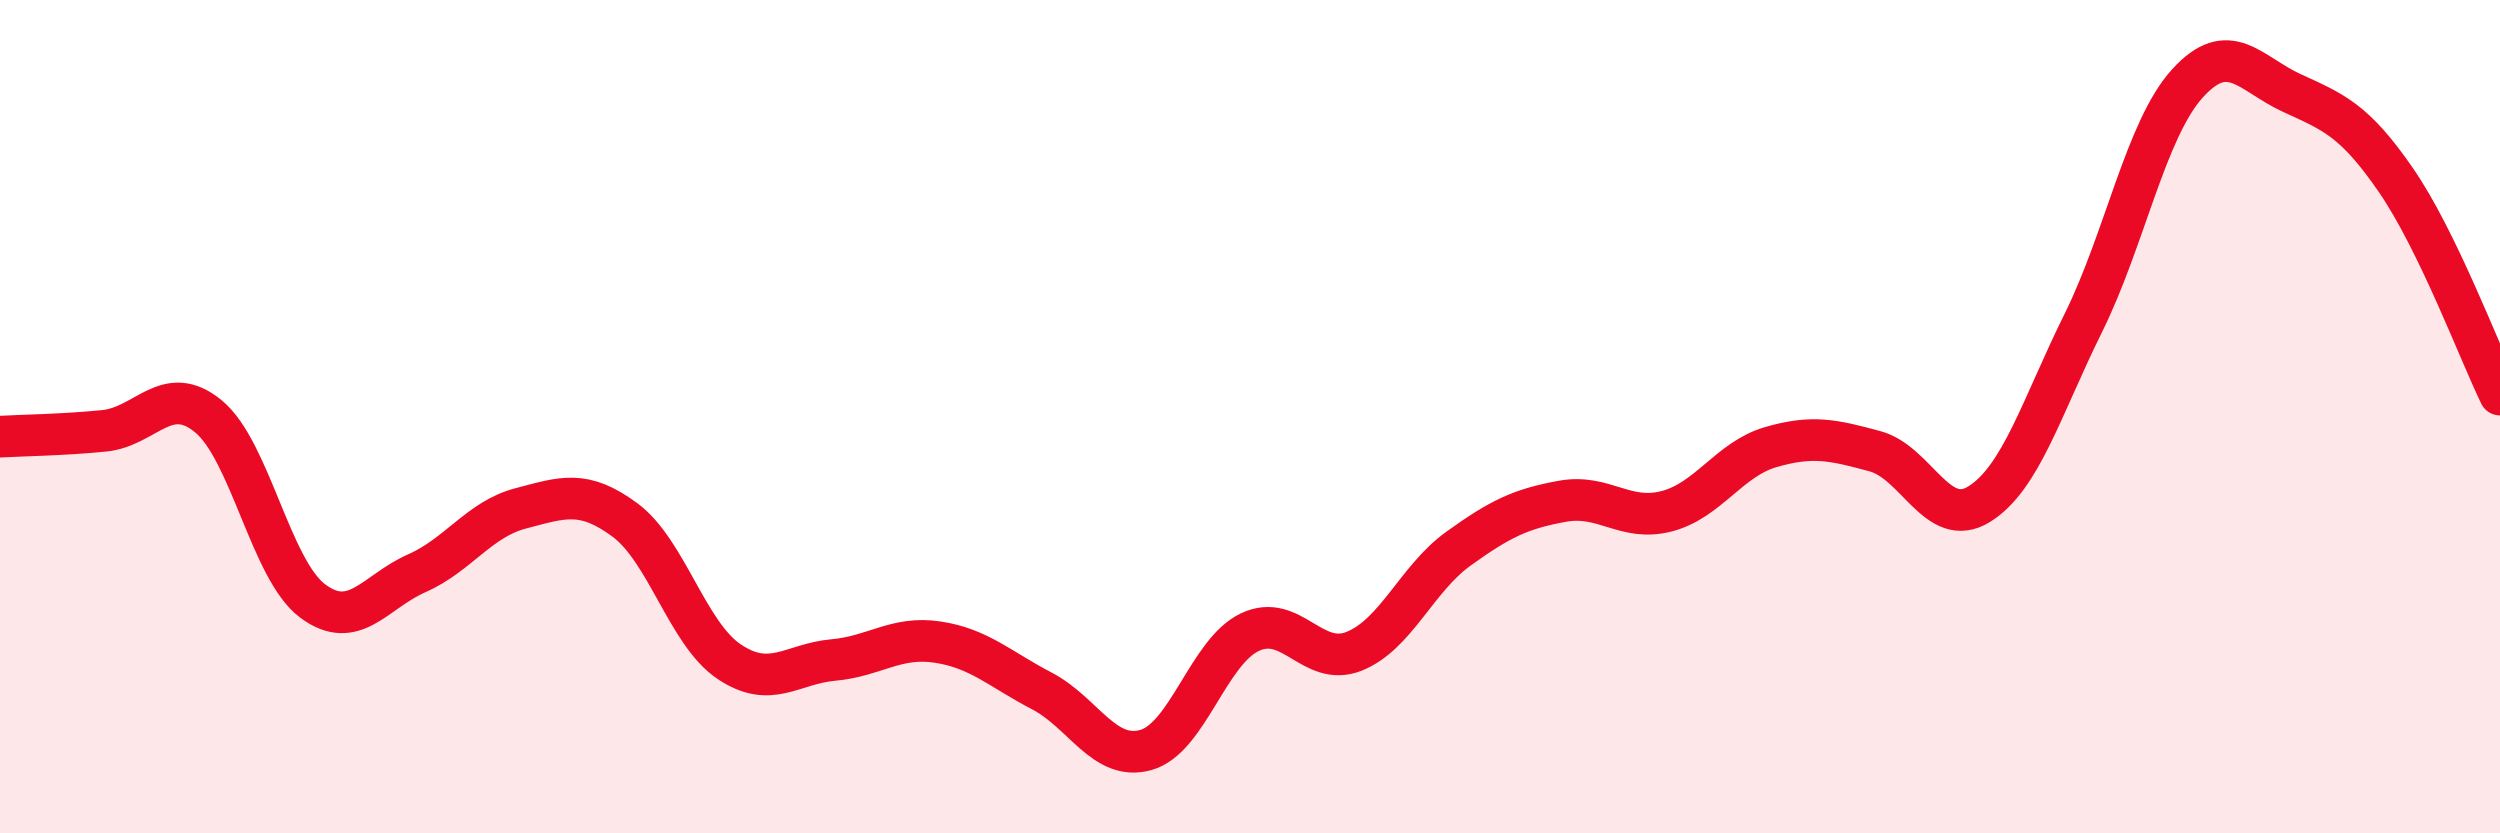
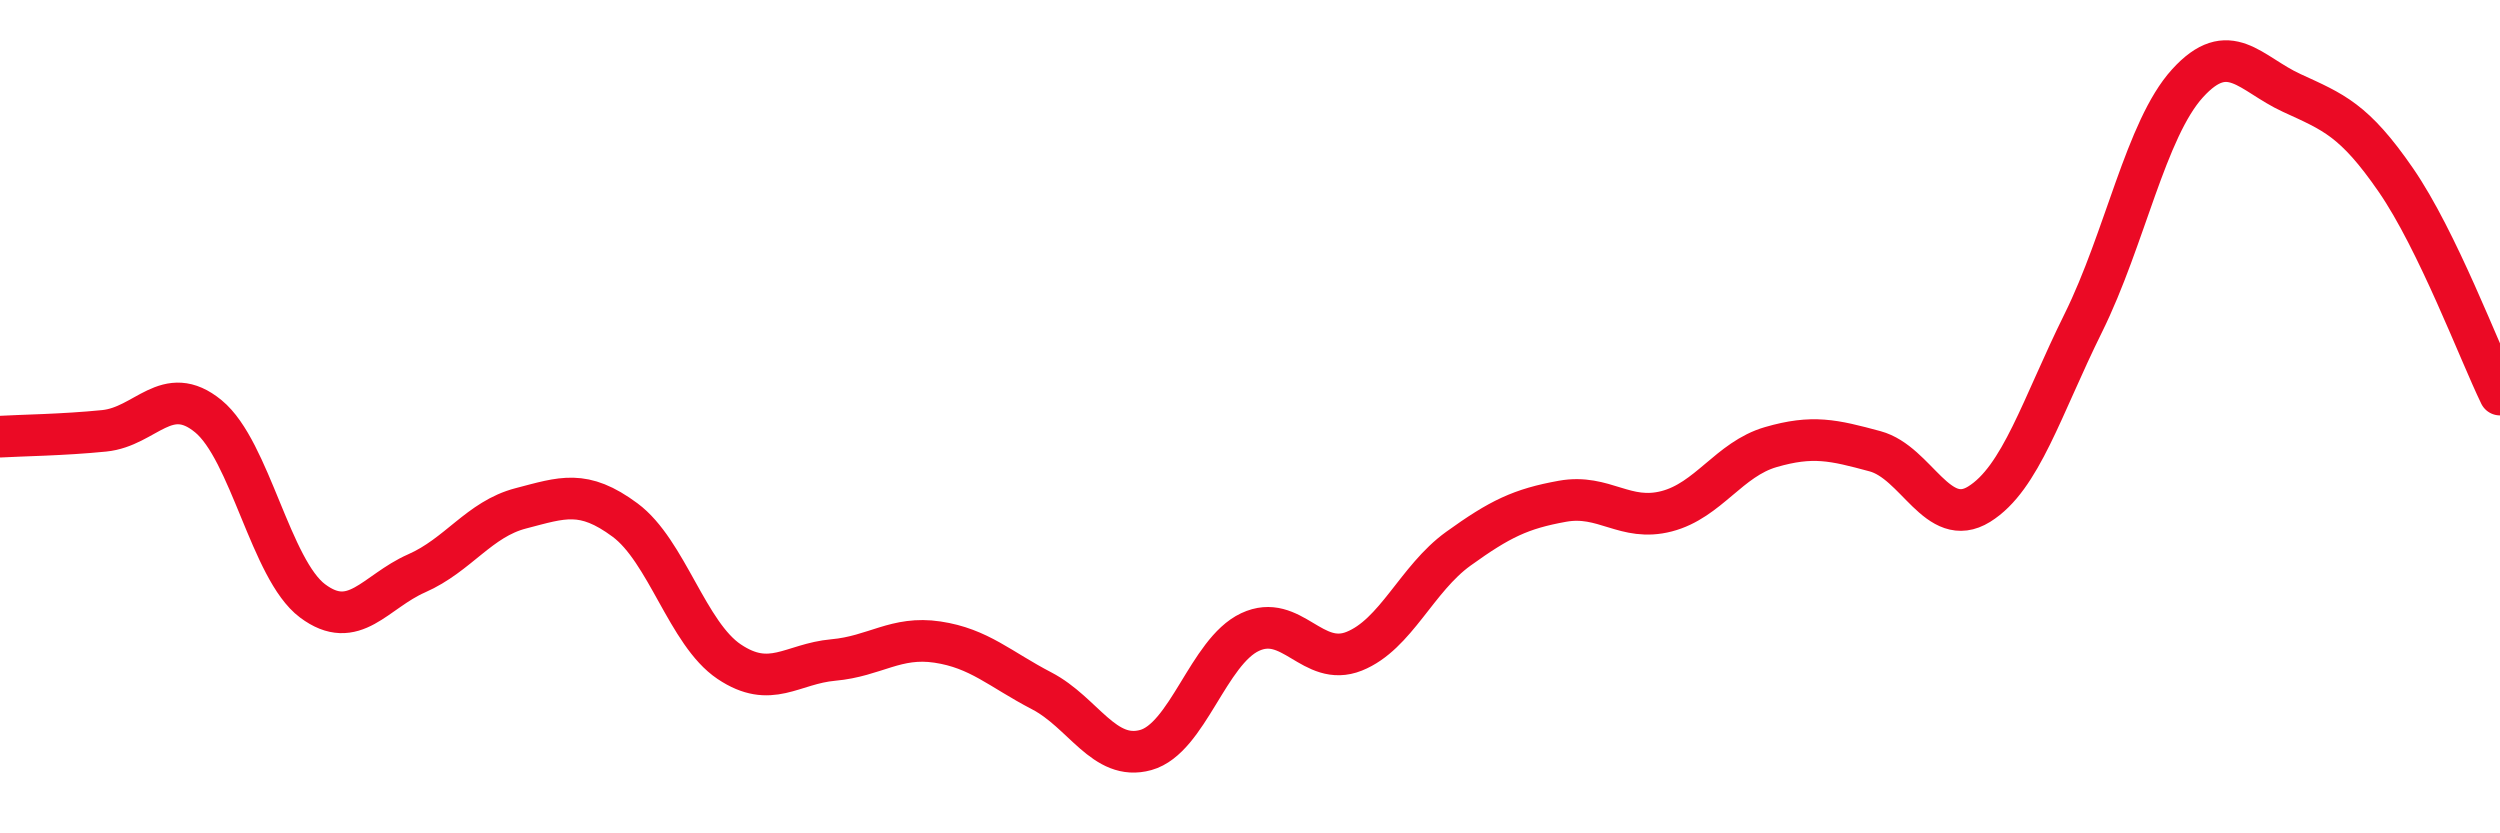
<svg xmlns="http://www.w3.org/2000/svg" width="60" height="20" viewBox="0 0 60 20">
-   <path d="M 0,10.48 C 0.5,10.45 1.5,10.44 2.5,10.34 C 3.5,10.24 4,9.17 5,9.99 C 6,10.81 6.5,13.67 7.5,14.42 C 8.5,15.17 9,14.2 10,13.76 C 11,13.32 11.5,12.46 12.5,12.2 C 13.5,11.94 14,11.74 15,12.48 C 16,13.22 16.5,15.21 17.5,15.88 C 18.5,16.55 19,15.93 20,15.84 C 21,15.75 21.5,15.26 22.5,15.41 C 23.5,15.56 24,16.06 25,16.58 C 26,17.1 26.5,18.28 27.5,18 C 28.5,17.72 29,15.64 30,15.17 C 31,14.7 31.5,16.03 32.5,15.63 C 33.5,15.23 34,13.89 35,13.17 C 36,12.45 36.5,12.21 37.5,12.03 C 38.5,11.85 39,12.53 40,12.27 C 41,12.01 41.5,11.02 42.5,10.73 C 43.5,10.44 44,10.56 45,10.83 C 46,11.1 46.5,12.72 47.5,12.1 C 48.5,11.48 49,9.77 50,7.75 C 51,5.73 51.5,3.1 52.5,2 C 53.5,0.9 54,1.77 55,2.23 C 56,2.69 56.5,2.87 57.5,4.32 C 58.5,5.77 59.5,8.44 60,9.47L60 20L0 20Z" fill="#EB0A25" opacity="0.1" stroke-linecap="round" stroke-linejoin="round" />
  <path d="M 0,10.48 C 0.5,10.45 1.5,10.44 2.5,10.34 C 3.5,10.24 4,9.17 5,9.99 C 6,10.81 6.5,13.67 7.5,14.42 C 8.5,15.17 9,14.2 10,13.76 C 11,13.32 11.5,12.46 12.5,12.2 C 13.5,11.94 14,11.74 15,12.48 C 16,13.22 16.5,15.21 17.5,15.88 C 18.5,16.55 19,15.93 20,15.84 C 21,15.75 21.5,15.26 22.5,15.41 C 23.5,15.56 24,16.06 25,16.58 C 26,17.1 26.5,18.28 27.5,18 C 28.5,17.72 29,15.64 30,15.17 C 31,14.7 31.5,16.03 32.5,15.63 C 33.5,15.23 34,13.89 35,13.17 C 36,12.45 36.5,12.21 37.5,12.03 C 38.5,11.85 39,12.53 40,12.27 C 41,12.01 41.5,11.02 42.5,10.73 C 43.5,10.44 44,10.56 45,10.83 C 46,11.1 46.5,12.72 47.5,12.1 C 48.5,11.48 49,9.77 50,7.75 C 51,5.73 51.5,3.1 52.5,2 C 53.5,0.9 54,1.77 55,2.23 C 56,2.69 56.5,2.87 57.5,4.32 C 58.5,5.77 59.5,8.44 60,9.47" stroke="#EB0A25" stroke-width="1" fill="none" stroke-linecap="round" stroke-linejoin="round" />
</svg>